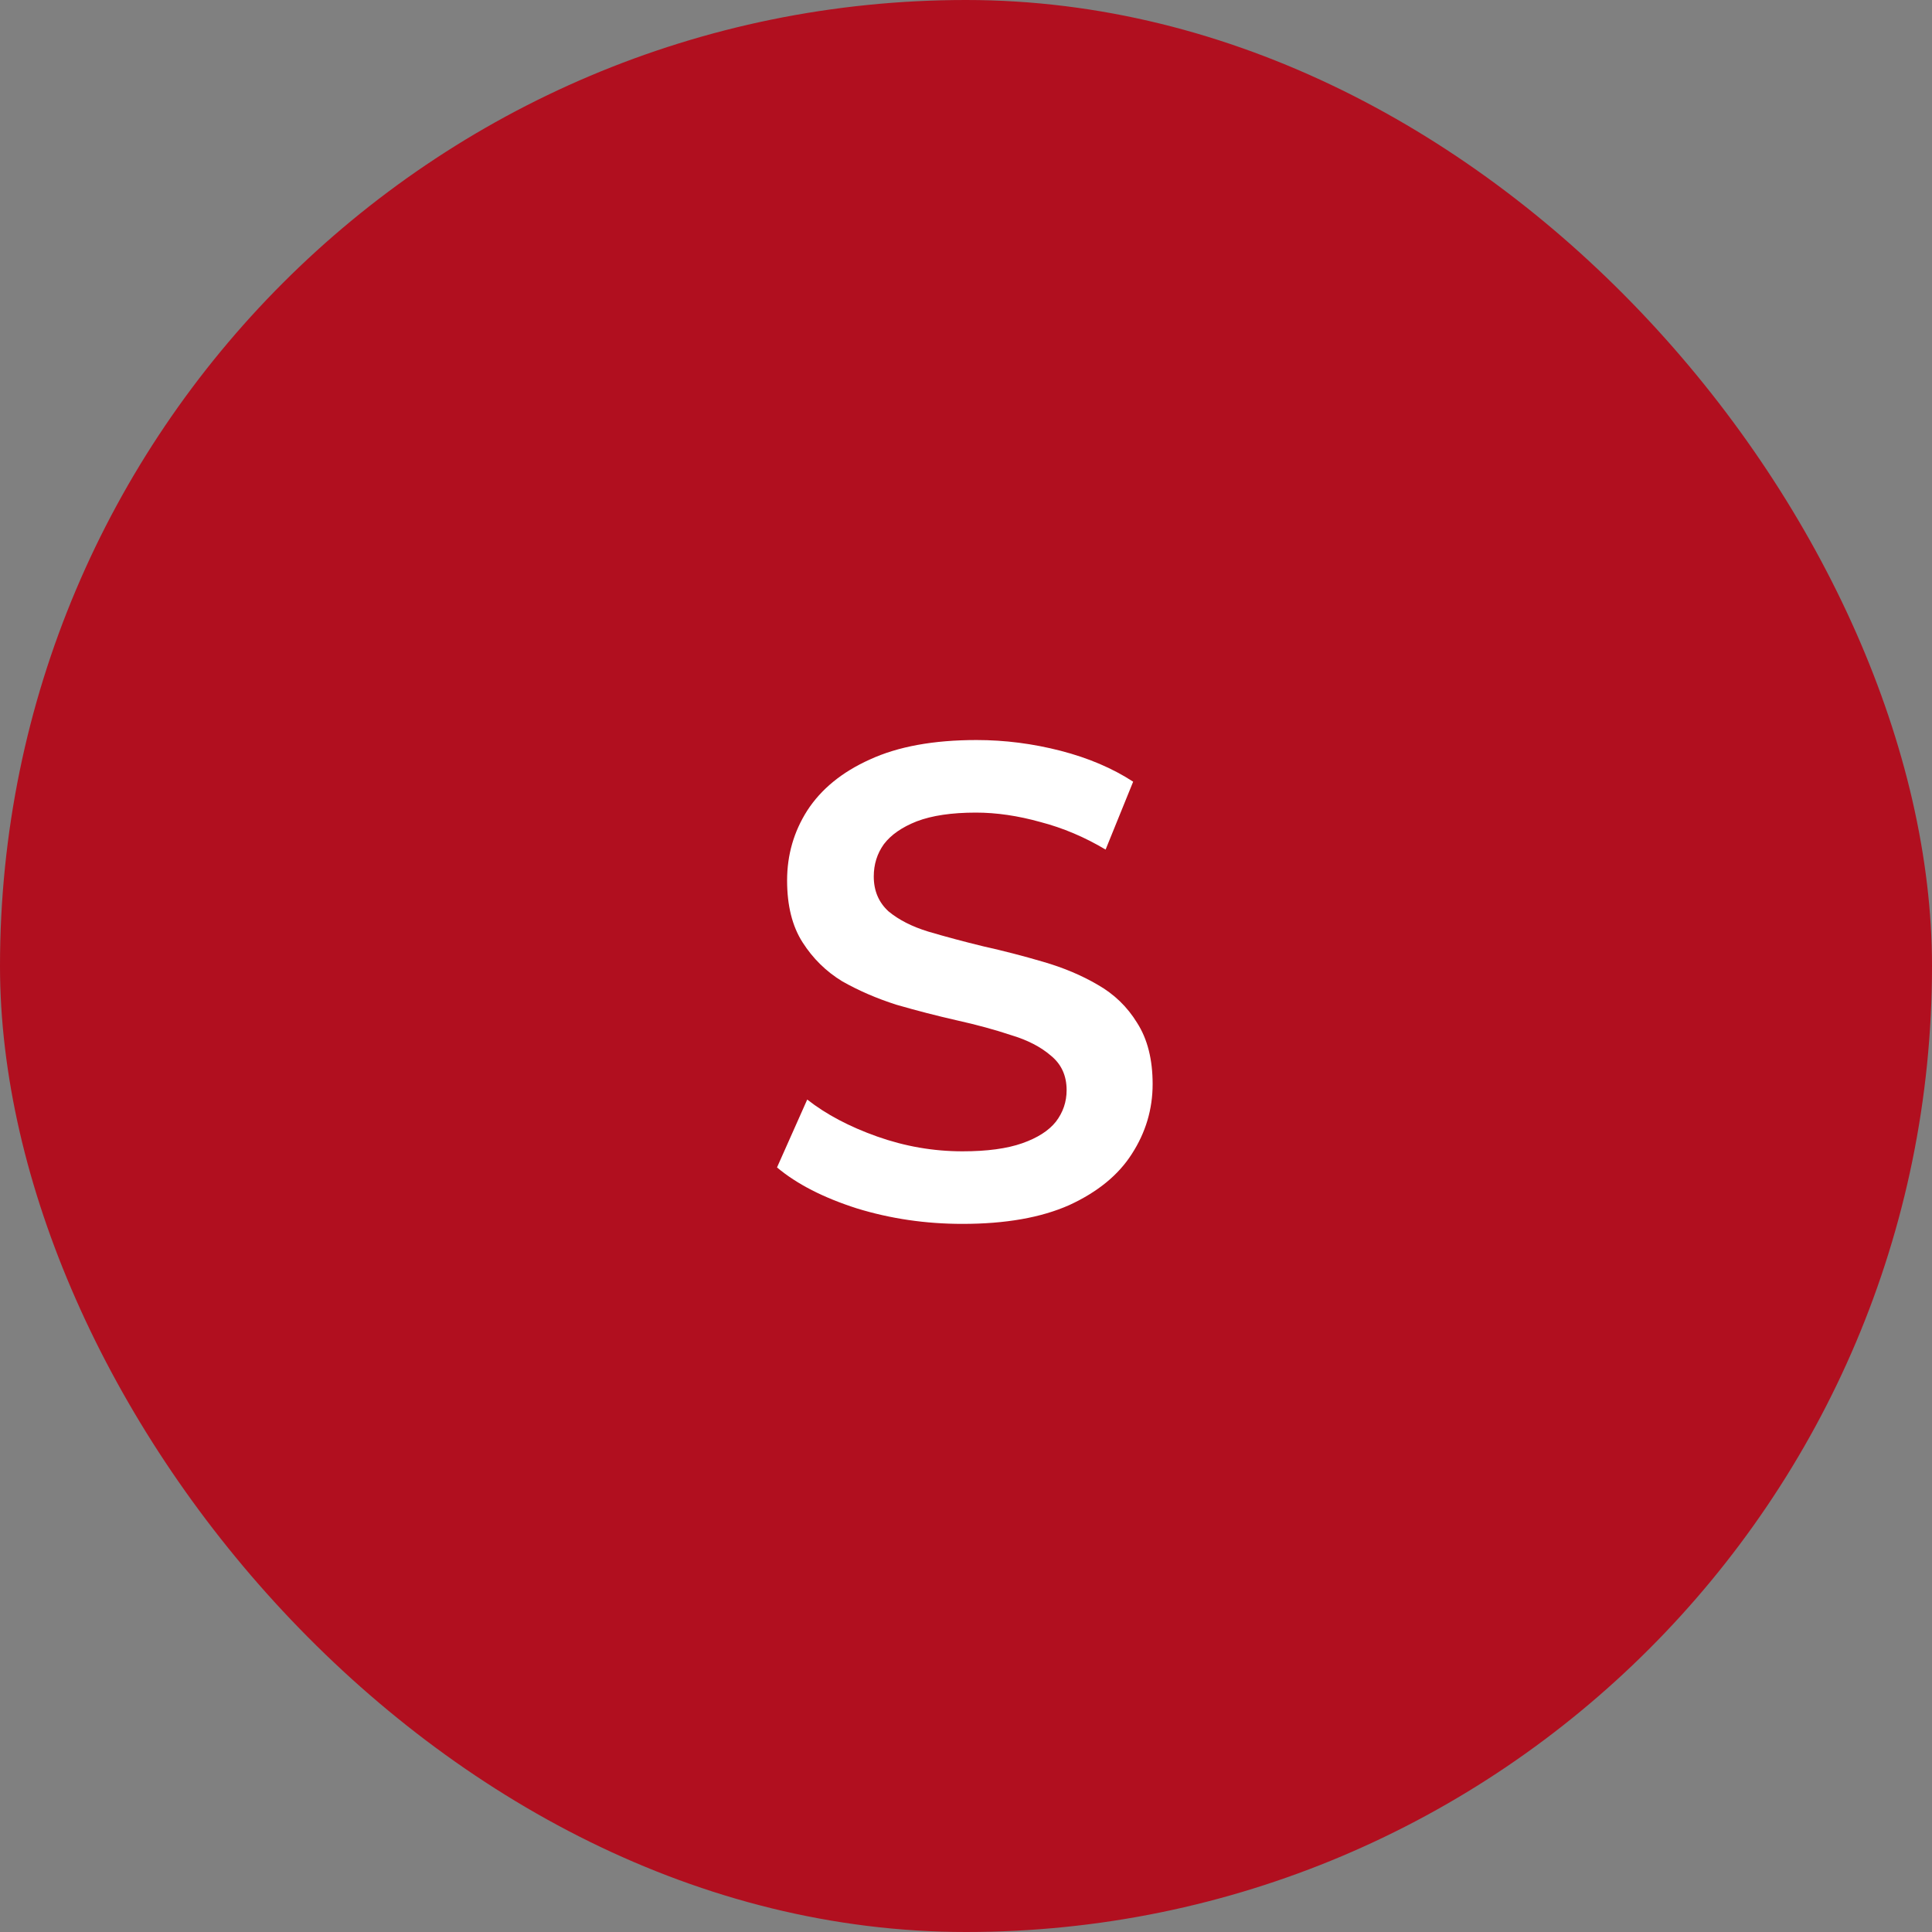
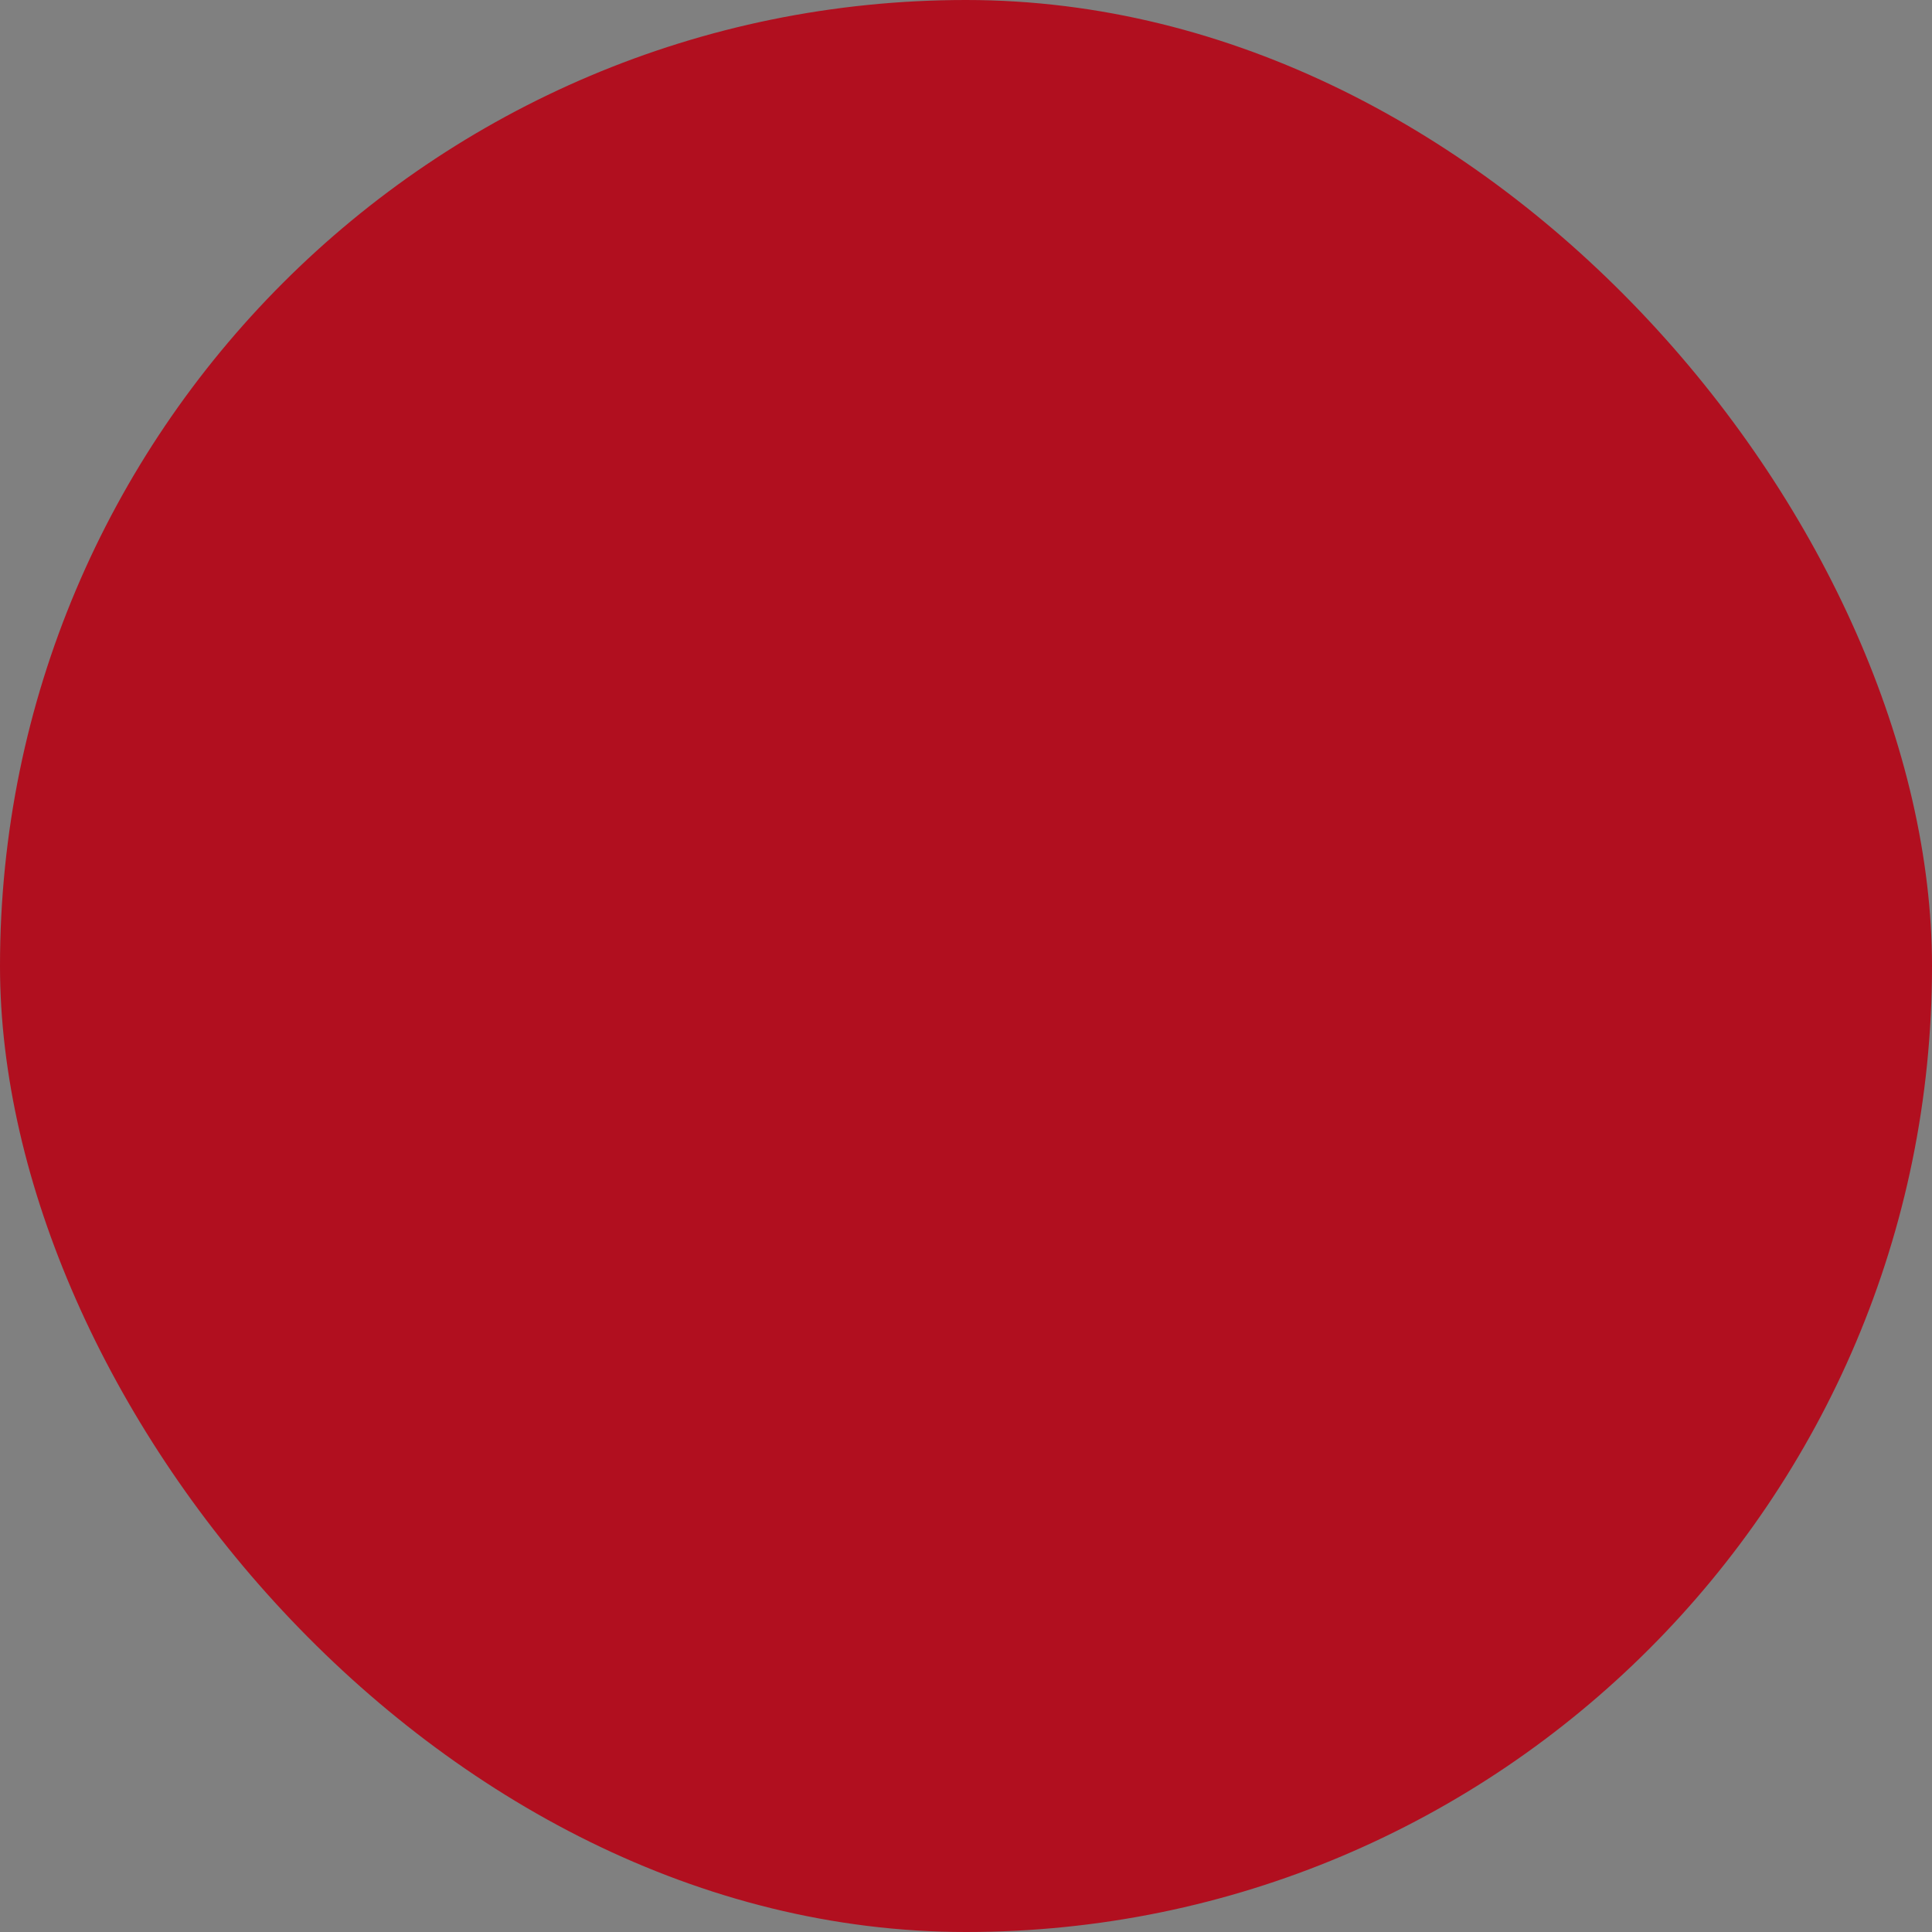
<svg xmlns="http://www.w3.org/2000/svg" width="50" height="50" viewBox="0 0 50 50" fill="none">
  <rect x="0" y="0" width="50" height="50" fill="#808080" stroke="none" />
  <rect width="50" height="50" rx="25" fill="#B10F1F" />
-   <path d="M24.909 31.674C23.958 31.674 23.048 31.541 22.178 31.274C21.309 30.996 20.619 30.642 20.109 30.213L20.891 28.456C21.378 28.839 21.981 29.158 22.7 29.413C23.419 29.668 24.155 29.796 24.909 29.796C25.546 29.796 26.062 29.726 26.456 29.587C26.851 29.448 27.141 29.262 27.326 29.03C27.512 28.787 27.604 28.515 27.604 28.213C27.604 27.842 27.471 27.546 27.204 27.326C26.938 27.094 26.59 26.915 26.161 26.787C25.744 26.648 25.274 26.52 24.752 26.404C24.242 26.288 23.726 26.155 23.204 26.004C22.694 25.842 22.225 25.639 21.796 25.396C21.378 25.141 21.036 24.804 20.77 24.387C20.503 23.97 20.37 23.436 20.37 22.787C20.37 22.126 20.544 21.523 20.891 20.978C21.251 20.422 21.79 19.981 22.509 19.657C23.239 19.32 24.161 19.152 25.274 19.152C26.004 19.152 26.729 19.245 27.448 19.43C28.167 19.616 28.793 19.883 29.326 20.23L28.613 21.987C28.068 21.662 27.506 21.425 26.926 21.274C26.346 21.112 25.79 21.03 25.256 21.03C24.63 21.03 24.12 21.106 23.726 21.256C23.343 21.407 23.059 21.604 22.874 21.848C22.7 22.091 22.613 22.37 22.613 22.683C22.613 23.054 22.741 23.355 22.996 23.587C23.262 23.807 23.604 23.981 24.022 24.109C24.451 24.236 24.926 24.364 25.448 24.491C25.97 24.607 26.485 24.741 26.996 24.891C27.517 25.042 27.987 25.239 28.404 25.483C28.833 25.726 29.175 26.056 29.43 26.474C29.697 26.891 29.83 27.419 29.83 28.056C29.83 28.706 29.651 29.309 29.291 29.865C28.944 30.41 28.404 30.851 27.674 31.187C26.944 31.512 26.022 31.674 24.909 31.674Z" fill="white" />
</svg>